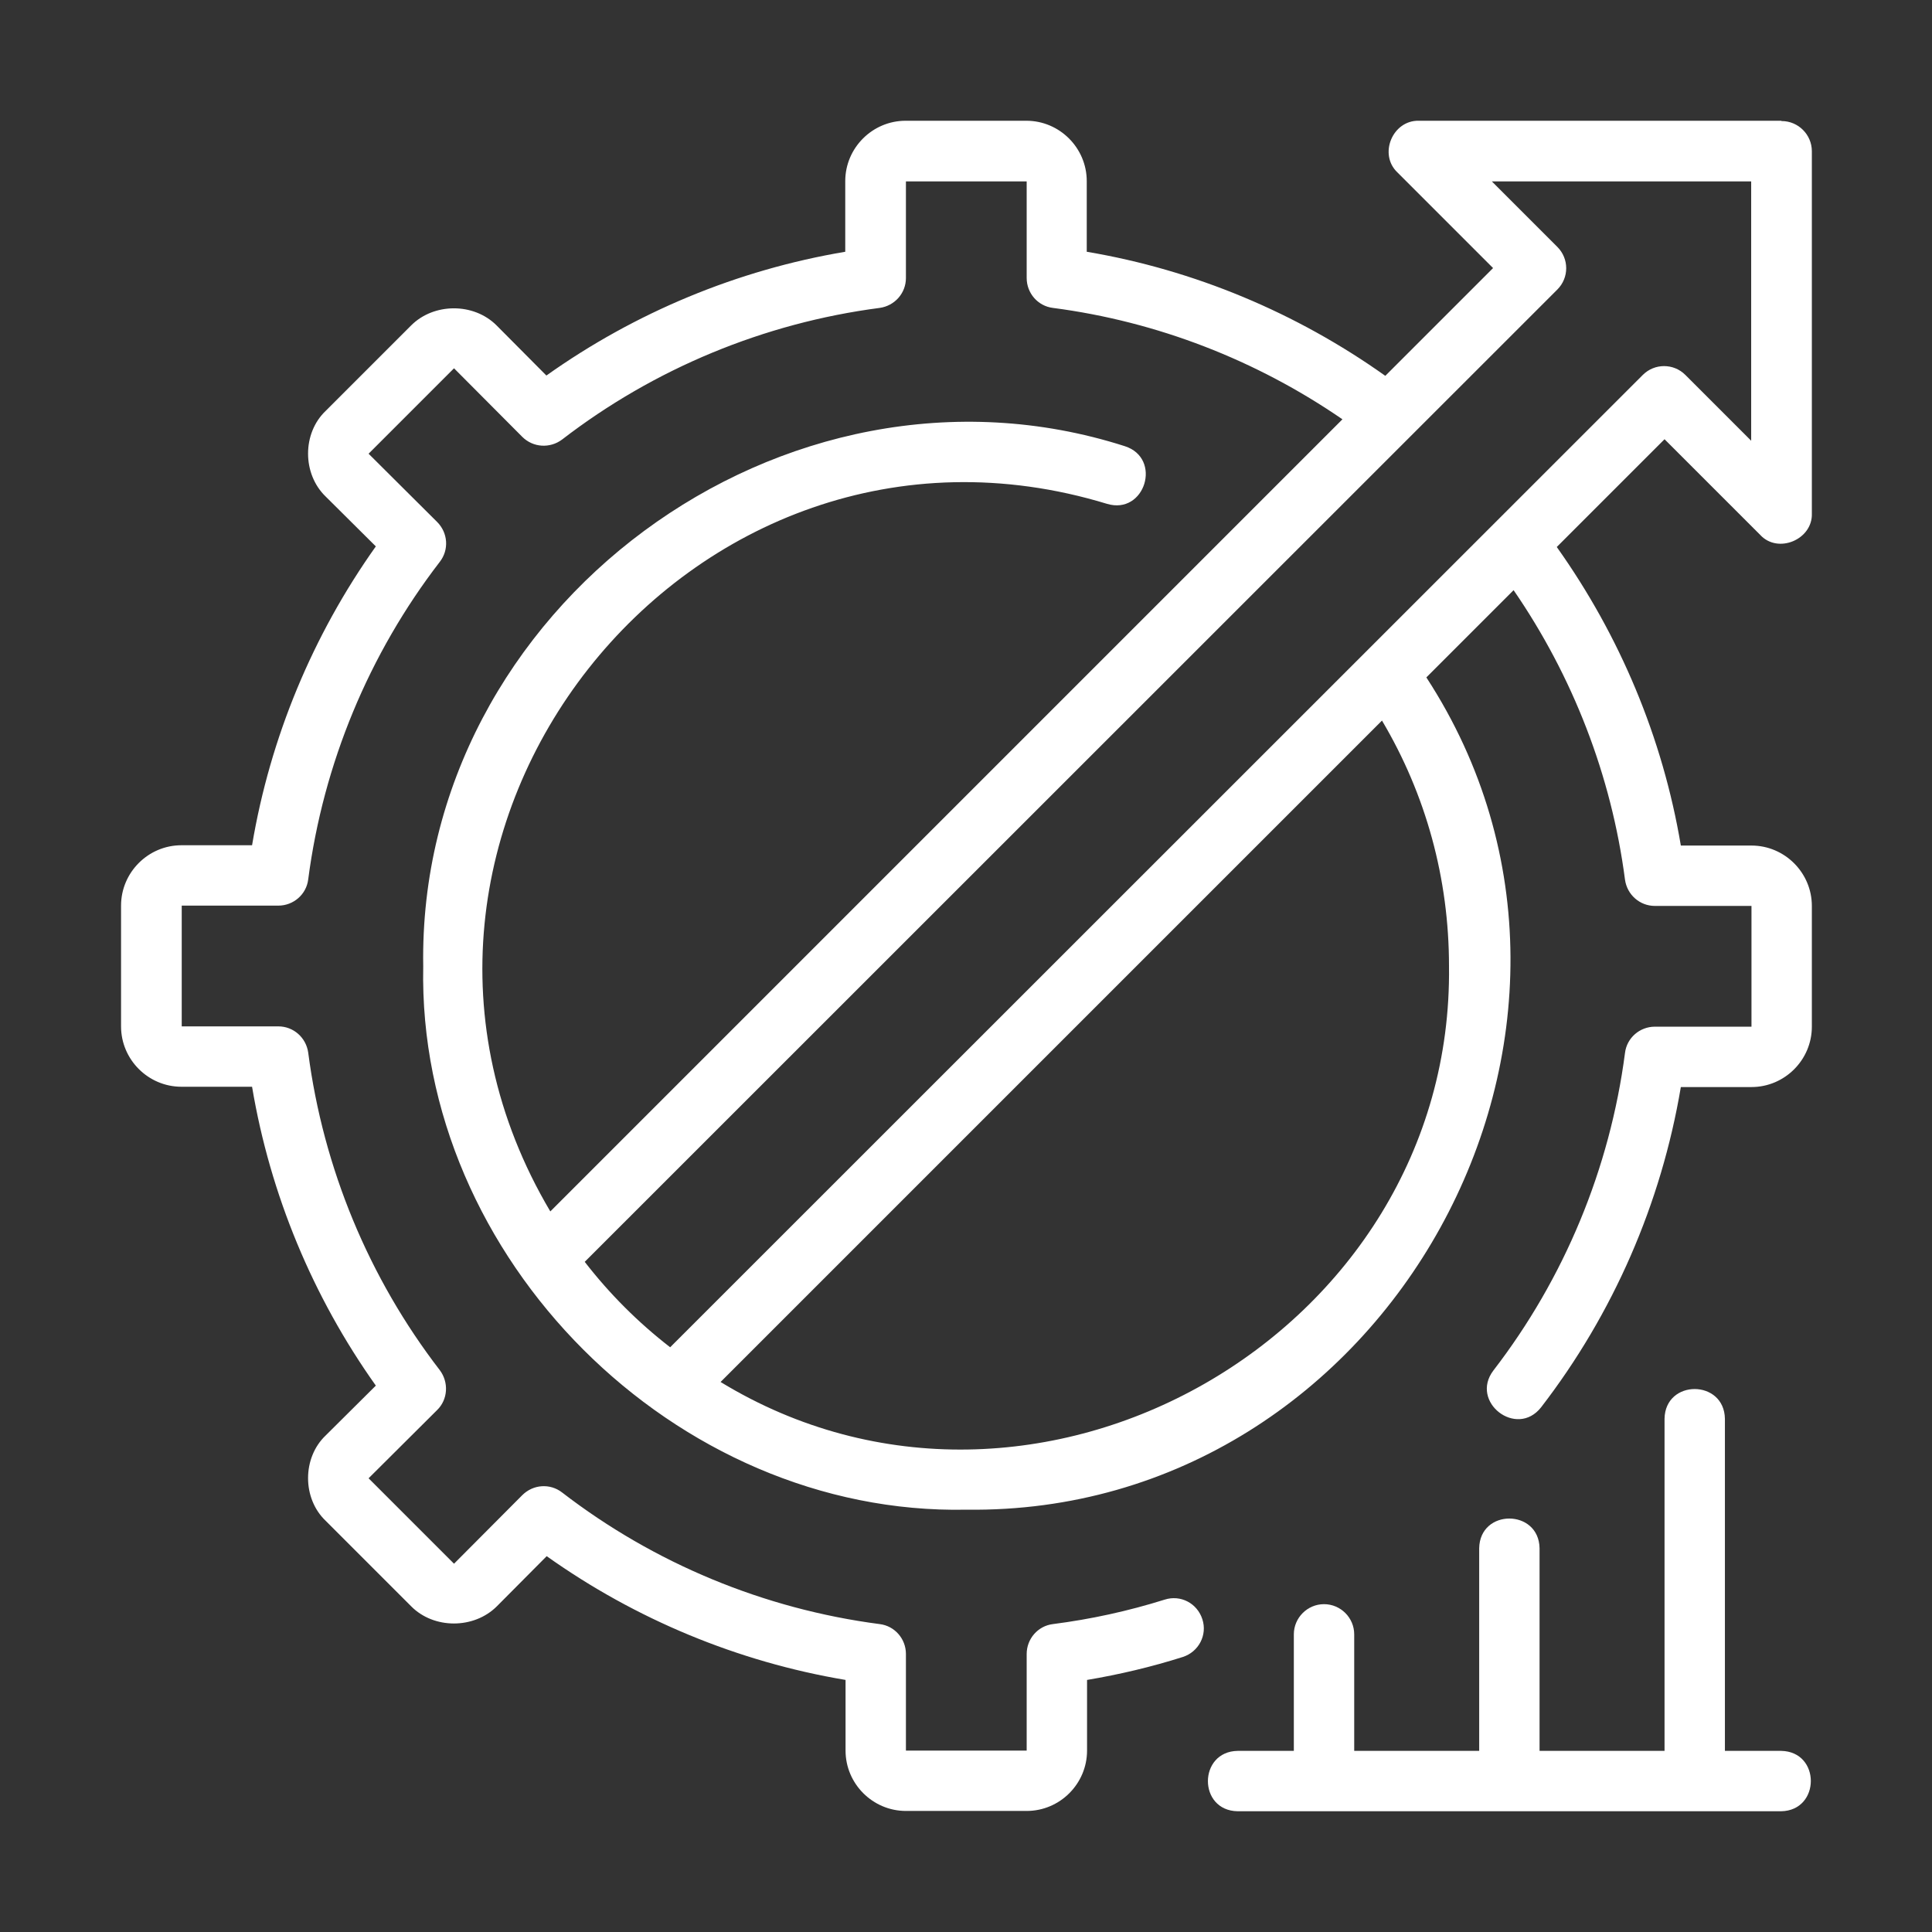
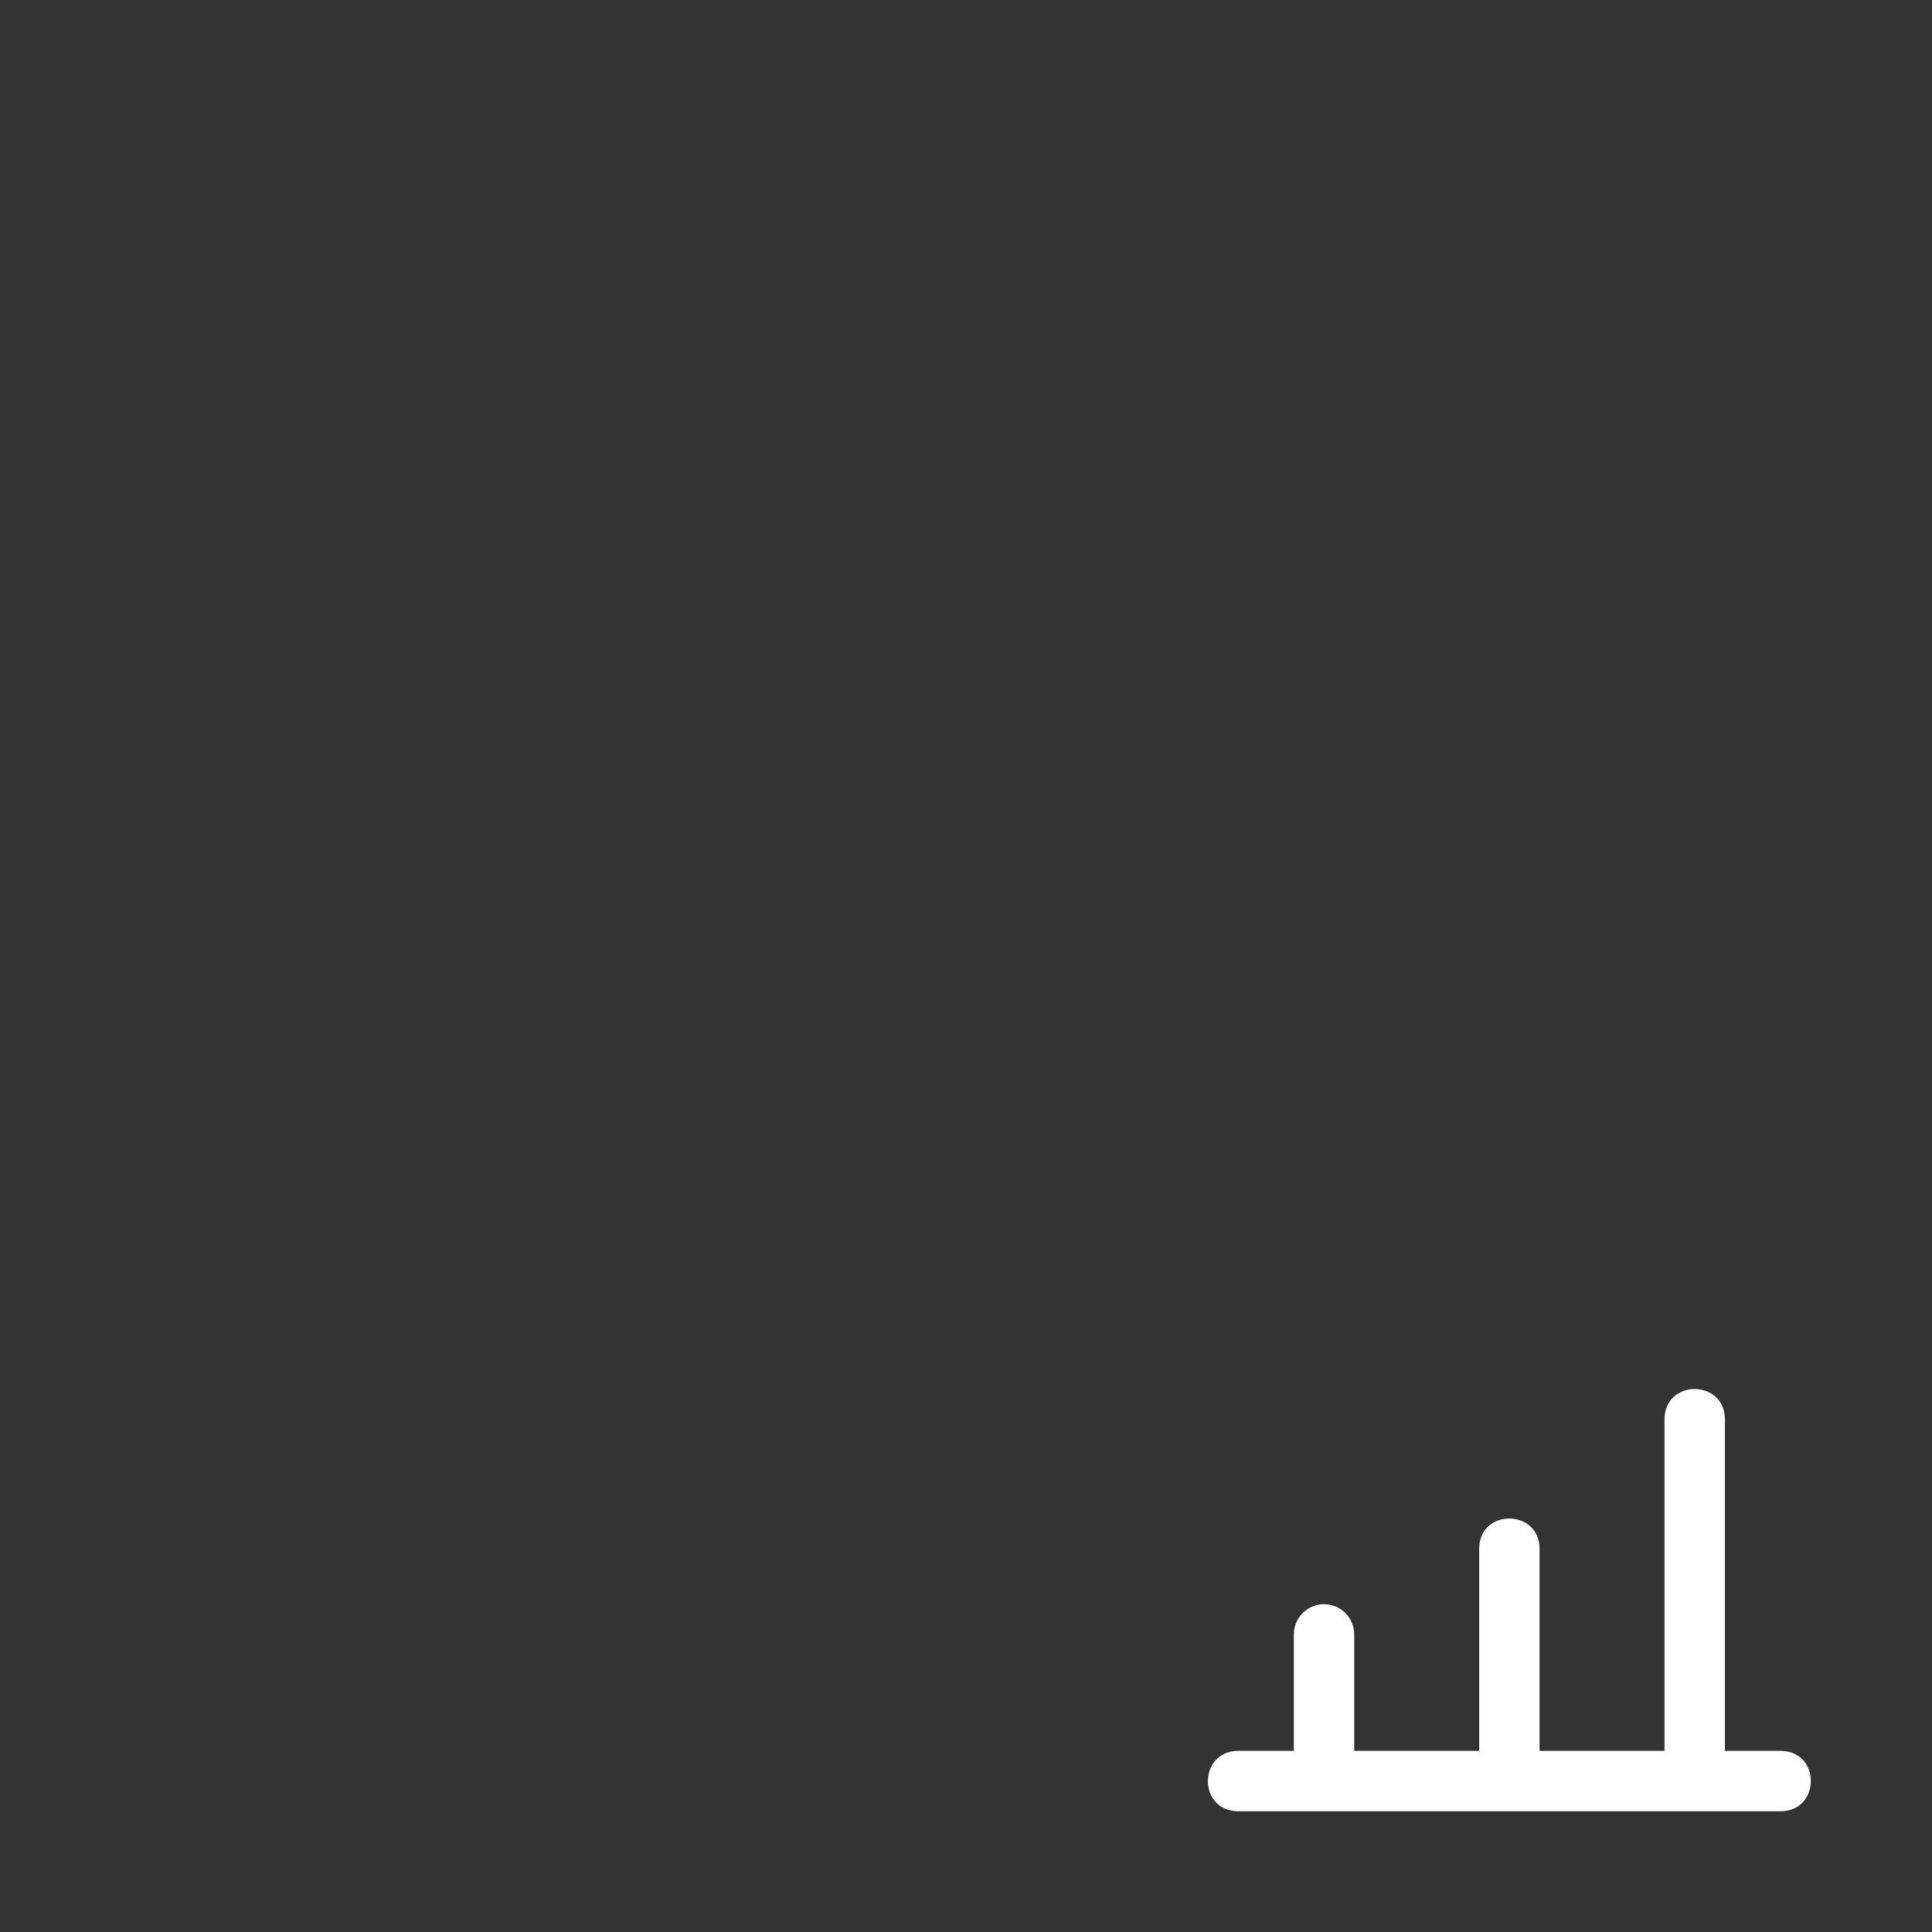
<svg xmlns="http://www.w3.org/2000/svg" id="Line" version="1.1" viewBox="0 0 64 64">
  <rect x="0" y="0" width="64" height="64" fill="#333333" stroke="none" />
  <defs>
    <style>
      .st0 {
        fill: #fff;
      }
    </style>
  </defs>
  <path class="st0" d="M59,58h-1.86v-11c-.02-1.31-1.98-1.32-2,0,0,0,0,11,0,11h-4.14v-6.71c-.02-1.31-1.98-1.32-2,0,0,0,0,6.71,0,6.71h-4.14v-3.86c0-.55-.45-1-1-1s-1,.45-1,1v3.86h-1.86c-1.31.02-1.32,1.98,0,2,0,0,18,0,18,0,1.31-.02,1.32-1.98,0-2h0Z" />
-   <path class="st0" d="M59,4h-12c-.87-.02-1.34,1.11-.71,1.71,0,0,3.17,3.17,3.17,3.17l-3.57,3.57c-2.94-2.09-6.33-3.51-9.89-4.11v-2.34c0-1.1-.9-2-2-2h-4c-1.1,0-2,.9-2,2v2.34c-3.57.6-6.96,2.01-9.9,4.1l-1.65-1.66c-.76-.76-2.08-.75-2.83,0l-2.83,2.83c-.78.74-.78,2.09,0,2.84,0,0,1.66,1.65,1.66,1.65-2.09,2.94-3.5,6.33-4.1,9.9h-2.34c-1.1,0-2,.9-2,2v4c0,1.1.9,2,2,2h2.34c.6,3.57,2.01,6.96,4.1,9.9l-1.66,1.65c-.78.74-.78,2.09,0,2.83,0,0,2.83,2.83,2.83,2.83.75.76,2.08.76,2.84,0l1.65-1.66c2.94,2.09,6.33,3.5,9.9,4.1v2.34c0,1.1.9,2,2,2h4c1.1,0,2-.9,2-2v-2.34c1.07-.18,2.13-.43,3.17-.76.53-.17.82-.73.65-1.25-.17-.53-.72-.82-1.25-.65-1.21.38-2.45.65-3.7.81-.5.06-.87.49-.87.99v3.2h-4v-3.2c0-.5-.37-.93-.87-.99-3.83-.5-7.47-2.01-10.52-4.36-.4-.31-.96-.27-1.32.09l-2.26,2.27-2.83-2.83,2.27-2.26c.36-.35.39-.92.09-1.32-2.35-3.05-3.86-6.69-4.36-10.52-.07-.5-.49-.87-.99-.87h-3.2v-4h3.2c.5,0,.93-.37.99-.87.5-3.83,2.01-7.47,4.36-10.52.31-.4.27-.96-.09-1.32l-2.27-2.26,2.83-2.83,2.26,2.27c.36.36.92.39,1.32.09,3.05-2.35,6.69-3.86,10.52-4.36.5-.07.87-.49.87-.99v-3.2h4v3.2c0,.5.37.93.87.99,3.45.45,6.74,1.73,9.59,3.69l-26.24,26.24c-7.38-12.46,4.59-27.66,18.44-23.44,1.26.38,1.84-1.51.59-1.91-11.27-3.61-23.44,5.35-23.24,17.23-.2,9.66,8.34,18.2,18,18,13.94.18,22.83-15.9,15.23-27.57,0,0,2.89-2.89,2.89-2.89,1.96,2.85,3.24,6.14,3.69,9.59.07.5.49.87.99.87h3.2v4h-3.2c-.5,0-.93.37-.99.87-.5,3.83-2.01,7.47-4.36,10.52-.79,1.04.77,2.25,1.58,1.22,2.39-3.1,3.98-6.75,4.63-10.61h2.34c1.1,0,2-.9,2-2v-4c0-1.1-.9-2-2-2h-2.34c-.6-3.57-2.02-6.95-4.11-9.89l3.57-3.57,3.17,3.17c.59.64,1.74.15,1.71-.71,0,0,0-12,0-12,0-.55-.45-1-1-1h0ZM48,32c.16,12.2-13.73,20.12-24.13,13.78,0,0,21.91-21.91,21.91-21.91,1.46,2.46,2.22,5.24,2.22,8.13ZM58,14.59l-2.17-2.17c-.39-.39-1.02-.39-1.41,0L22.2,44.63c-1.06-.82-2.01-1.77-2.83-2.83L51.59,9.59c.39-.39.39-1.02,0-1.41l-2.17-2.17h8.59v8.59Z" />
</svg>